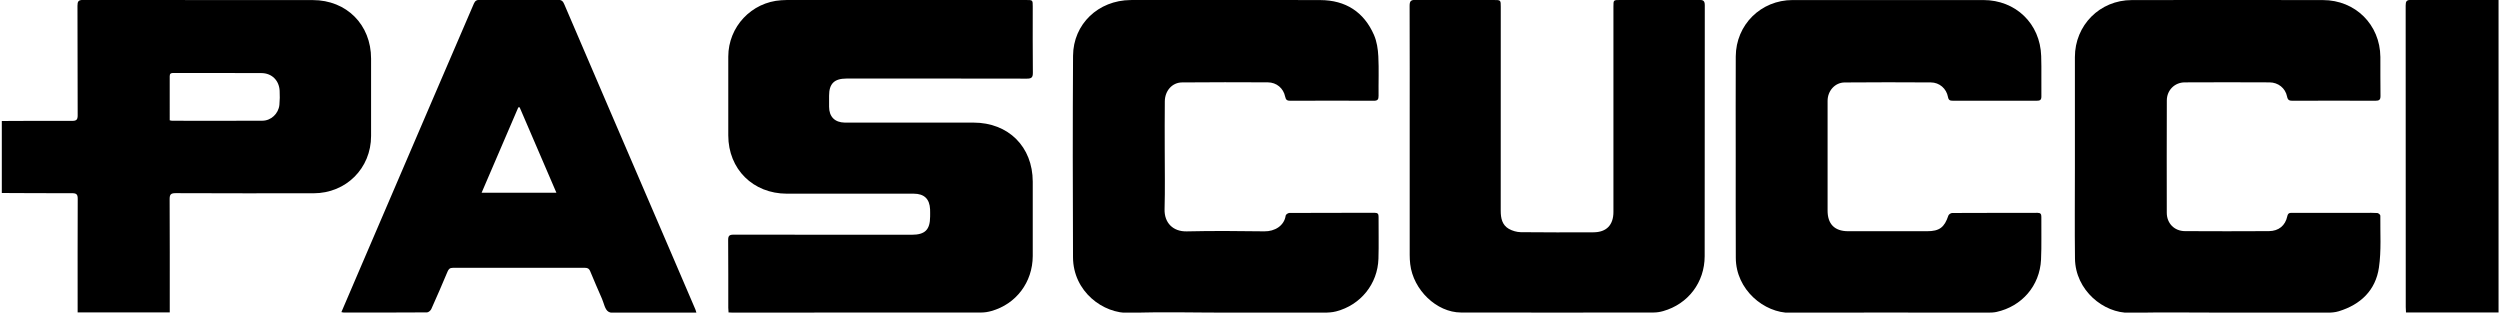
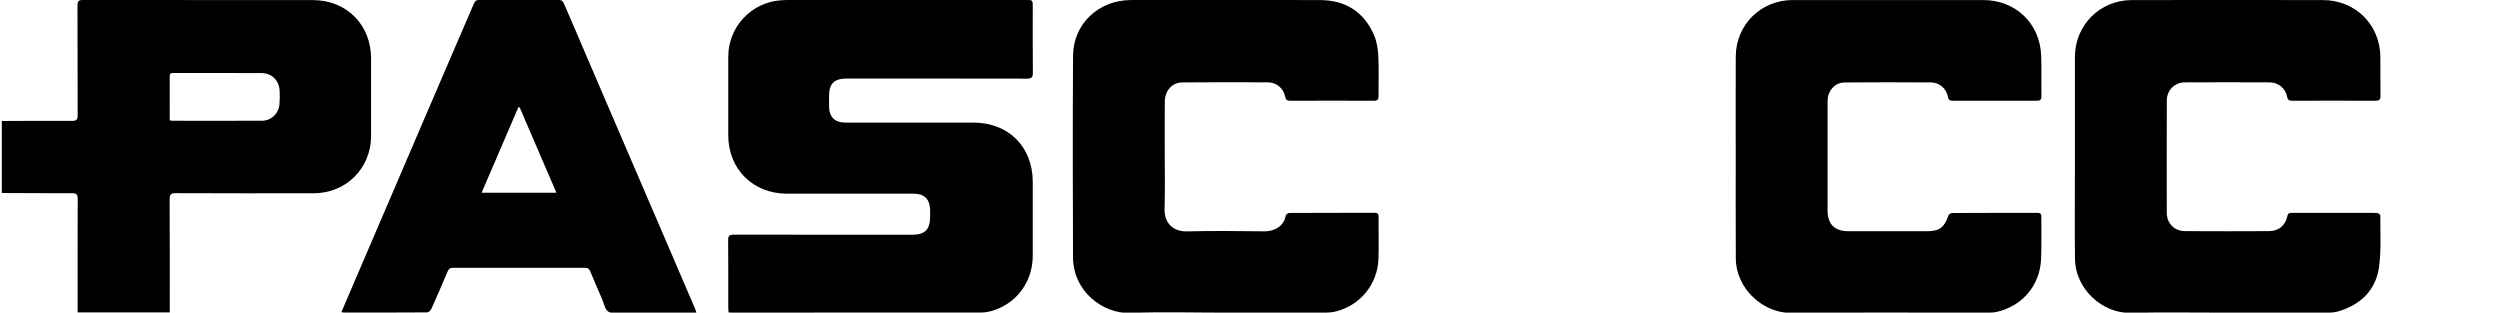
<svg xmlns="http://www.w3.org/2000/svg" version="1.1" id="Layer_1" x="0px" y="0px" viewBox="0 0 621.5 77.72" style="enable-background:new 0 0 621.5 77.72;" xml:space="preserve">
  <g>
    <path d="M0.45,30.08c5.82-0.02,11.64-0.07,17.45-0.03c1.12,0.01,1.42-0.3,1.41-1.41c-0.04-9.07-0.01-18.14-0.05-27.21   c0-1.07,0.24-1.45,1.4-1.44c19.03,0.04,38.07,0.01,57.1,0.03c8.42,0.01,14.49,6.14,14.49,14.55c0,6.41,0,12.82,0,19.23   c0,8.04-6.21,14.24-14.29,14.25c-11.43,0.01-22.85,0.02-34.28-0.03c-1.27-0.01-1.52,0.37-1.51,1.56   c0.05,8.87,0.03,17.74,0.03,26.61c0,0.47,0,0.94,0,1.47c-7.68,0-15.21,0-22.9,0c0-0.54,0-1.01,0-1.48c0-8.91-0.02-17.82,0.02-26.73   c0.01-1.12-0.31-1.42-1.42-1.42C12.07,48.05,6.26,48,0.45,47.98C0.45,42.01,0.45,36.04,0.45,30.08z M42.19,29.91   c0.31,0.06,0.46,0.11,0.62,0.11c7.47,0.01,14.94,0.03,22.42-0.01c2.17-0.01,4.01-1.77,4.23-3.94c0.11-1.16,0.12-2.34,0.06-3.5   c-0.13-2.58-1.95-4.39-4.53-4.4c-7.3-0.04-14.6-0.01-21.9-0.03c-0.6,0-0.9,0.15-0.9,0.8C42.2,22.56,42.19,26.19,42.19,29.91z" />
    <path d="M181.12,77.67c-0.03-0.46-0.07-0.81-0.07-1.16c-0.01-5.61,0.02-11.21-0.03-16.82c-0.01-1.07,0.3-1.36,1.37-1.35   c14.75,0.03,29.51,0.02,44.26,0.02c3.31,0,4.56-1.23,4.58-4.51c0-0.6,0.02-1.21-0.01-1.81c-0.11-2.59-1.47-3.89-4.07-3.89   c-6.63,0-13.26,0-19.89,0c-3.88,0-7.76,0-11.64,0c-8.42-0.01-14.56-6.1-14.57-14.48c-0.01-6.53,0-13.07,0-19.6   c0.01-7.42,5.76-13.54,13.17-14.01C195.07,0,195.92,0,196.76,0c19.44,0,38.88,0,58.32,0c1.66,0,1.66,0,1.66,1.62   c0,5.48-0.03,10.97,0.03,16.45c0.01,1.17-0.32,1.48-1.49,1.48c-14.95-0.04-29.91-0.02-44.86-0.02c-3.01,0-4.31,1.28-4.31,4.24   c0,0.93,0,1.85,0,2.78c0.01,2.47,1.41,3.89,3.9,3.93c1.37,0.02,2.75,0,4.12,0c9.3,0,18.59,0,27.89,0c8.68,0.01,14.7,6,14.72,14.67   c0.01,6.17,0.02,12.34,0,18.51c-0.03,6.5-4.13,11.94-10.29,13.66c-0.81,0.23-1.67,0.37-2.5,0.37c-20.65,0.02-41.31,0.02-61.96,0.02   C181.75,77.72,181.52,77.69,181.12,77.67z" />
-     <path d="M350.45,32.78c0-10.44,0.02-20.89-0.02-31.33c0-1.16,0.3-1.49,1.48-1.48C358.37,0.03,364.84,0,371.3,0   c1.79,0,1.79,0,1.79,1.73c0,16.89,0.01,33.79-0.01,50.68c0,1.84,0.35,3.53,2.03,4.49c0.87,0.49,1.96,0.8,2.96,0.82   c6.02,0.07,12.04,0.05,18.06,0.03c3.24-0.01,4.97-1.81,4.97-5.07c0-17.02,0-34.03,0-51.05c0-1.63,0-1.63,1.67-1.63   c6.55,0,13.09,0.02,19.64-0.02c1.01-0.01,1.4,0.22,1.4,1.33c-0.03,20.8,0,41.59-0.03,62.39c-0.01,6.51-4.13,11.89-10.32,13.64   c-0.77,0.22-1.59,0.35-2.38,0.35c-15.96,0.02-31.93,0.04-47.89,0c-6.05-0.02-11.86-5.62-12.61-12.02   c-0.09-0.76-0.13-1.53-0.13-2.29C350.45,53.18,350.45,42.98,350.45,32.78z" />
    <path d="M431.5,38.94c0-8.3-0.03-16.61,0.01-24.91c0.04-7.86,6.23-14.01,14.14-14.02c15.8-0.02,31.6-0.02,47.4,0   c8.07,0.01,14.14,5.86,14.39,13.92c0.11,3.34,0,6.69,0.05,10.04c0.01,0.88-0.35,1.08-1.15,1.07c-6.95-0.02-13.9-0.02-20.85,0   c-0.69,0-1.07-0.11-1.22-0.93c-0.39-2.1-2.12-3.61-4.26-3.62c-7.15-0.05-14.3-0.05-21.44,0.01c-2.4,0.02-4.23,2.08-4.23,4.58   c-0.02,7.13,0,14.26,0,21.39c0,1.93,0.02,3.87,0,5.8c-0.03,3.4,1.71,5.2,5.09,5.21c6.55,0.01,13.09,0.01,19.64,0   c3.08,0,4.32-0.95,5.3-3.9c0.1-0.29,0.62-0.63,0.94-0.63c7.07-0.04,14.14-0.02,21.21-0.04c0.75,0,0.97,0.29,0.96,1   c-0.04,3.55,0.09,7.1-0.08,10.64c-0.31,6.47-4.75,11.61-11.08,13c-0.7,0.15-1.44,0.17-2.16,0.17c-16.37,0.01-32.73-0.08-49.1,0.05   c-6.45,0.05-13.52-5.71-13.54-13.67C431.48,55.71,431.5,47.32,431.5,38.94z" />
    <path d="M553.8,77.72c-8.12,0-16.25-0.12-24.37,0.04c-6.45,0.13-13.5-5.58-13.59-13.49c-0.09-7.46-0.02-14.92-0.02-22.38   c0-9.23,0-18.47,0-27.7c0-7.91,6.19-14.16,14.13-14.17c15.84-0.03,31.69-0.03,47.53,0c8.07,0.01,14.2,6.11,14.28,14.14   c0.03,3.23-0.03,6.45,0.03,9.68c0.02,0.99-0.35,1.21-1.27,1.21c-6.87-0.03-13.74-0.03-20.61,0c-0.81,0-1.17-0.17-1.35-1.06   c-0.42-2.09-2.2-3.5-4.36-3.51c-7.03-0.03-14.06-0.04-21.08,0c-2.52,0.01-4.45,1.97-4.45,4.49c-0.03,9.32-0.03,18.63-0.01,27.95   c0.01,2.61,1.89,4.53,4.53,4.54c6.95,0.04,13.9,0.04,20.86,0c2.43-0.02,4.07-1.36,4.57-3.7c0.19-0.88,0.66-0.84,1.29-0.84   c6.02,0,12.04,0,18.07,0c1.01,0,2.02-0.04,3.03,0.04c0.27,0.02,0.74,0.42,0.74,0.65c-0.05,4.31,0.27,8.68-0.35,12.91   c-0.82,5.63-4.53,9.19-9.98,10.86c-0.91,0.28-1.91,0.35-2.87,0.35C570.29,77.73,562.04,77.72,553.8,77.72z" />
    <path d="M304.66,77.72c-7.92,0-15.85-0.23-23.76,0.07c-6.67,0.25-14.12-5.32-14.15-13.84c-0.07-16.69-0.09-33.39,0.01-50.08   c0.05-7.9,6.28-13.79,14.31-13.86c4.4-0.04,8.81-0.01,13.22-0.01c11.32,0,22.63-0.04,33.95,0.02c6.28,0.03,10.83,2.94,13.34,8.69   c0.7,1.62,0.98,3.5,1.07,5.28c0.17,3.26,0.02,6.53,0.06,9.8c0.01,0.91-0.21,1.27-1.21,1.26c-6.91-0.04-13.82-0.03-20.73,0   c-0.79,0-1.11-0.21-1.28-1.02c-0.43-2.1-2.13-3.54-4.31-3.56c-7.11-0.04-14.22-0.04-21.33,0.02c-2.43,0.02-4.24,2.04-4.28,4.67   c-0.05,3.99-0.02,7.98-0.02,11.97c0,4.96,0.1,9.92-0.04,14.88c-0.09,3.36,2.08,5.59,5.52,5.51c6.42-0.15,12.85-0.1,19.28-0.01   c2.57,0.04,4.95-1.37,5.31-3.93c0.04-0.26,0.59-0.64,0.91-0.64c7.07-0.04,14.15-0.02,21.22-0.04c0.77,0,0.97,0.3,0.96,1.01   c-0.02,3.47,0.08,6.94-0.03,10.4c-0.19,6.27-4.43,11.52-10.52,13.1c-1,0.26-2.08,0.31-3.12,0.31   C320.91,77.73,312.79,77.72,304.66,77.72z" />
    <path d="M173.12,77.72c-6.21,0-12.23,0.01-18.24-0.01c-1.24,0-2.75,0.33-3.65-0.24c-0.85-0.54-1.09-2.07-1.57-3.18   c-1-2.29-2-4.58-2.95-6.89c-0.26-0.62-0.62-0.82-1.28-0.82c-10.95,0.02-21.9,0.02-32.85,0c-0.75,0-1.05,0.31-1.32,0.94   c-1.31,3.12-2.65,6.23-4.04,9.31c-0.17,0.37-0.7,0.83-1.06,0.83c-6.91,0.05-13.82,0.04-20.73,0.03c-0.15,0-0.29-0.05-0.56-0.1   c1.68-3.92,3.32-7.76,4.97-11.6c5.8-13.51,11.6-27.03,17.4-40.54c3.52-8.18,7.06-16.35,10.56-24.54c0.31-0.71,0.7-0.95,1.45-0.94   c6.5,0.02,13.01,0.04,19.51-0.01c0.94-0.01,1.25,0.45,1.55,1.17c3.61,8.45,7.24,16.89,10.87,25.33   c5.12,11.92,10.26,23.83,15.38,35.75c2.1,4.89,4.2,9.77,6.29,14.66C172.95,77.1,173,77.33,173.12,77.72z M119.73,47.91   c6.26,0,12.33,0,18.59,0c-3.09-7.18-6.12-14.21-9.14-21.24c-0.11,0.01-0.22,0.01-0.33,0.02C125.82,33.72,122.8,40.76,119.73,47.91z   " />
-     <path d="M621.14,77.68c-7.71,0-15.3,0-23.01,0c-0.02-0.46-0.06-0.89-0.06-1.32c0-25,0-49.99-0.02-74.99c0-1.02,0.21-1.4,1.32-1.39   C606.19,0.03,613.02,0,619.85,0c0.4,0,0.79,0,1.29,0C621.14,25.94,621.14,51.76,621.14,77.68z" />
  </g>
  <g>
</g>
</svg>